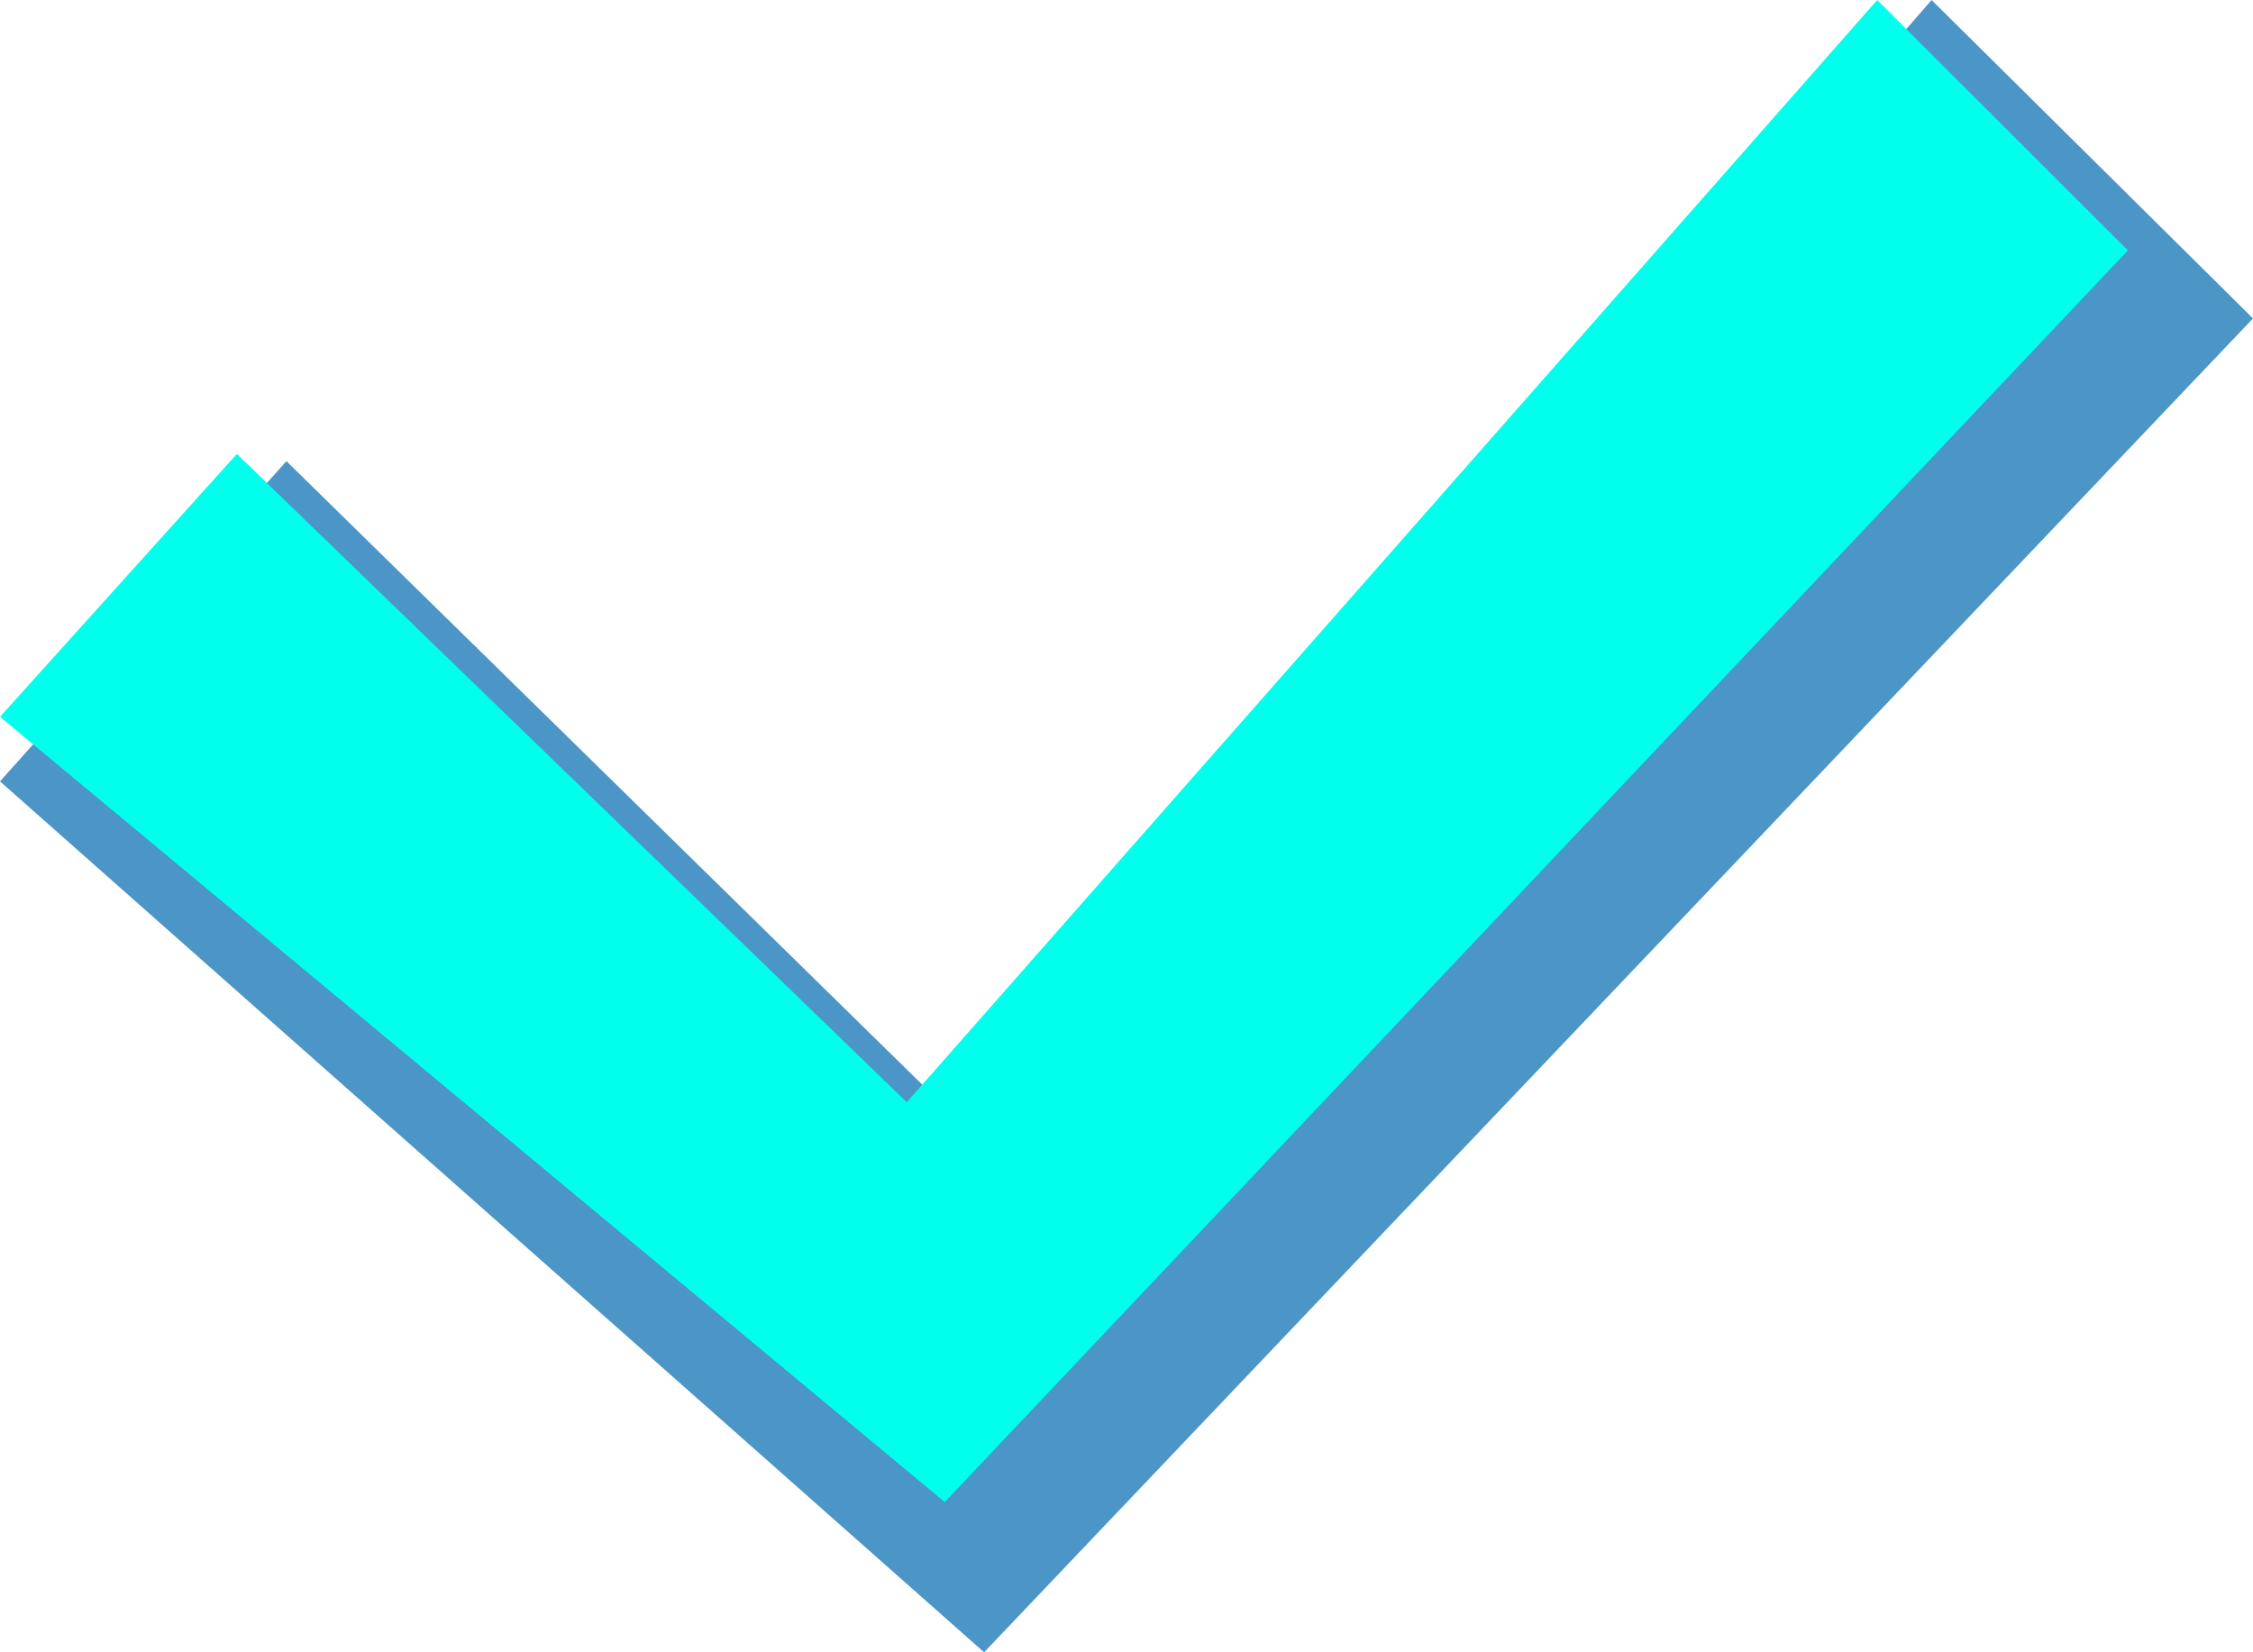
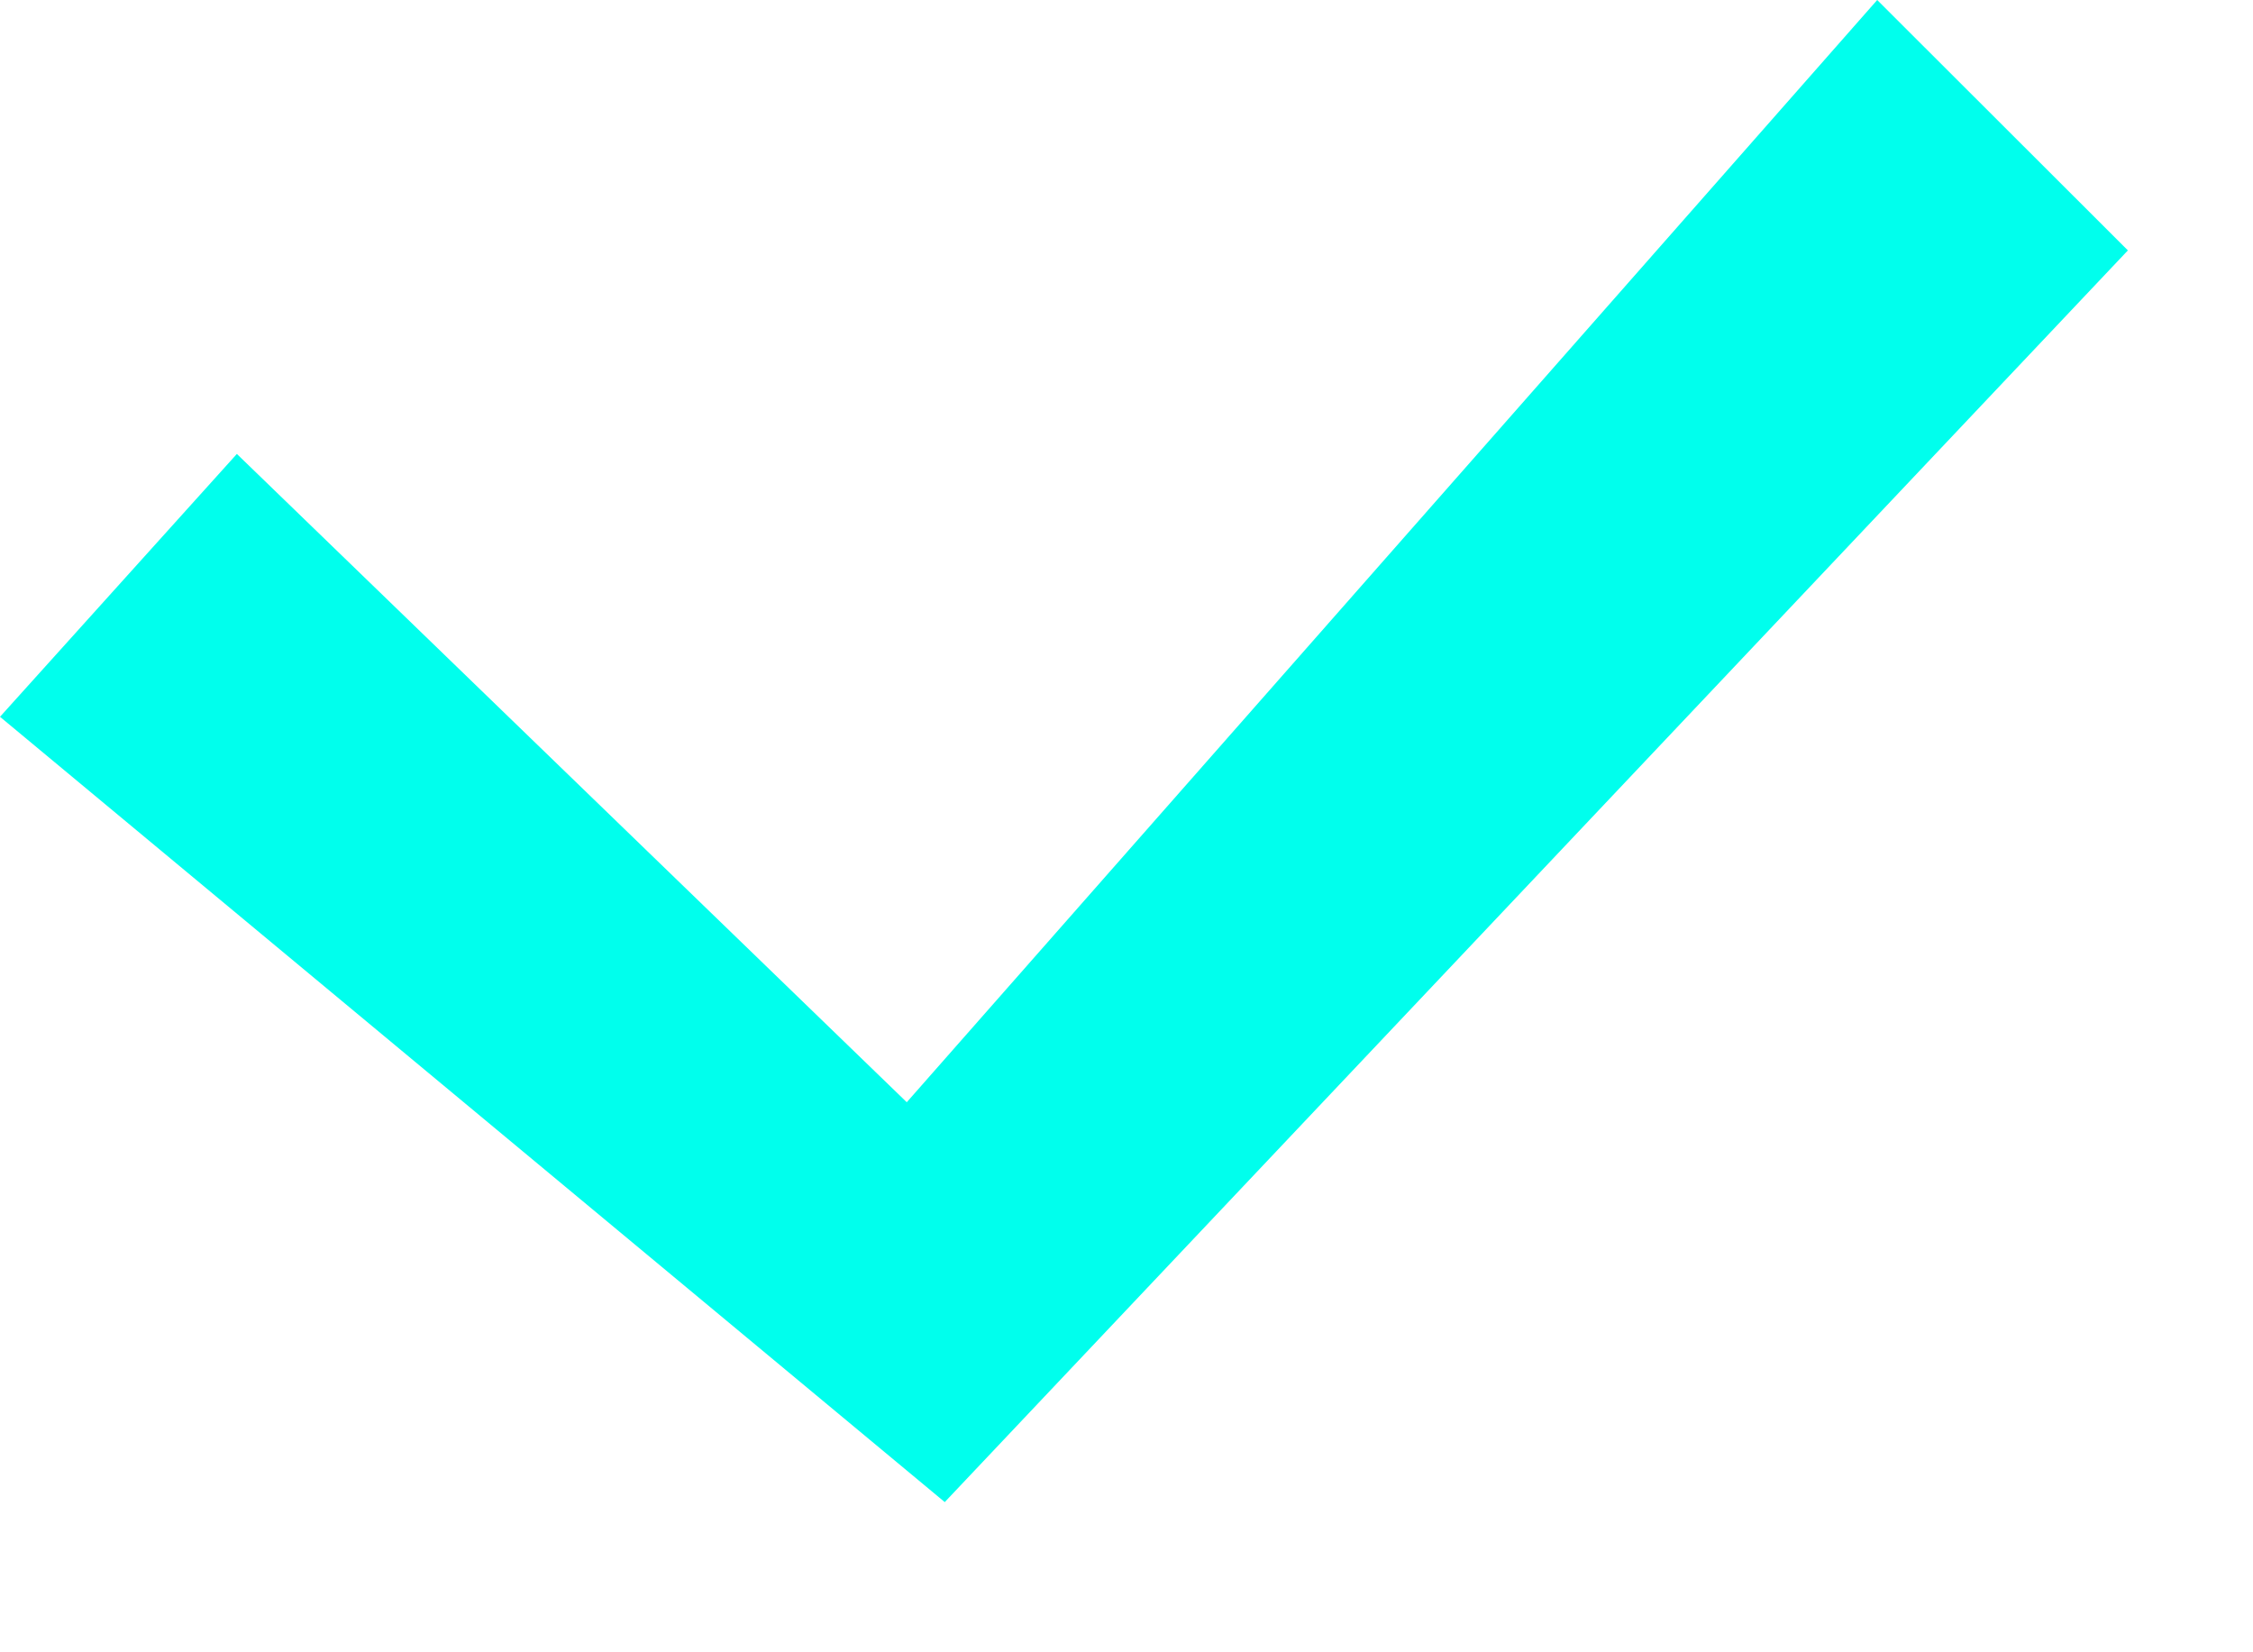
<svg xmlns="http://www.w3.org/2000/svg" width="15" height="11" viewBox="0 0 15 11" fill="none">
-   <path fill-rule="evenodd" clip-rule="evenodd" d="M0 5.202L1.907 3.07L6.379 7.455L12.86 0L15 2.12L6.552 11L0 5.202Z" fill="#4C95C7" />
  <path fill-rule="evenodd" clip-rule="evenodd" d="M0 4.772L6.29 10L14.167 1.667L12.498 0L6.037 7.338L1.577 3.022L0 4.772Z" fill="#00FFED" />
</svg>